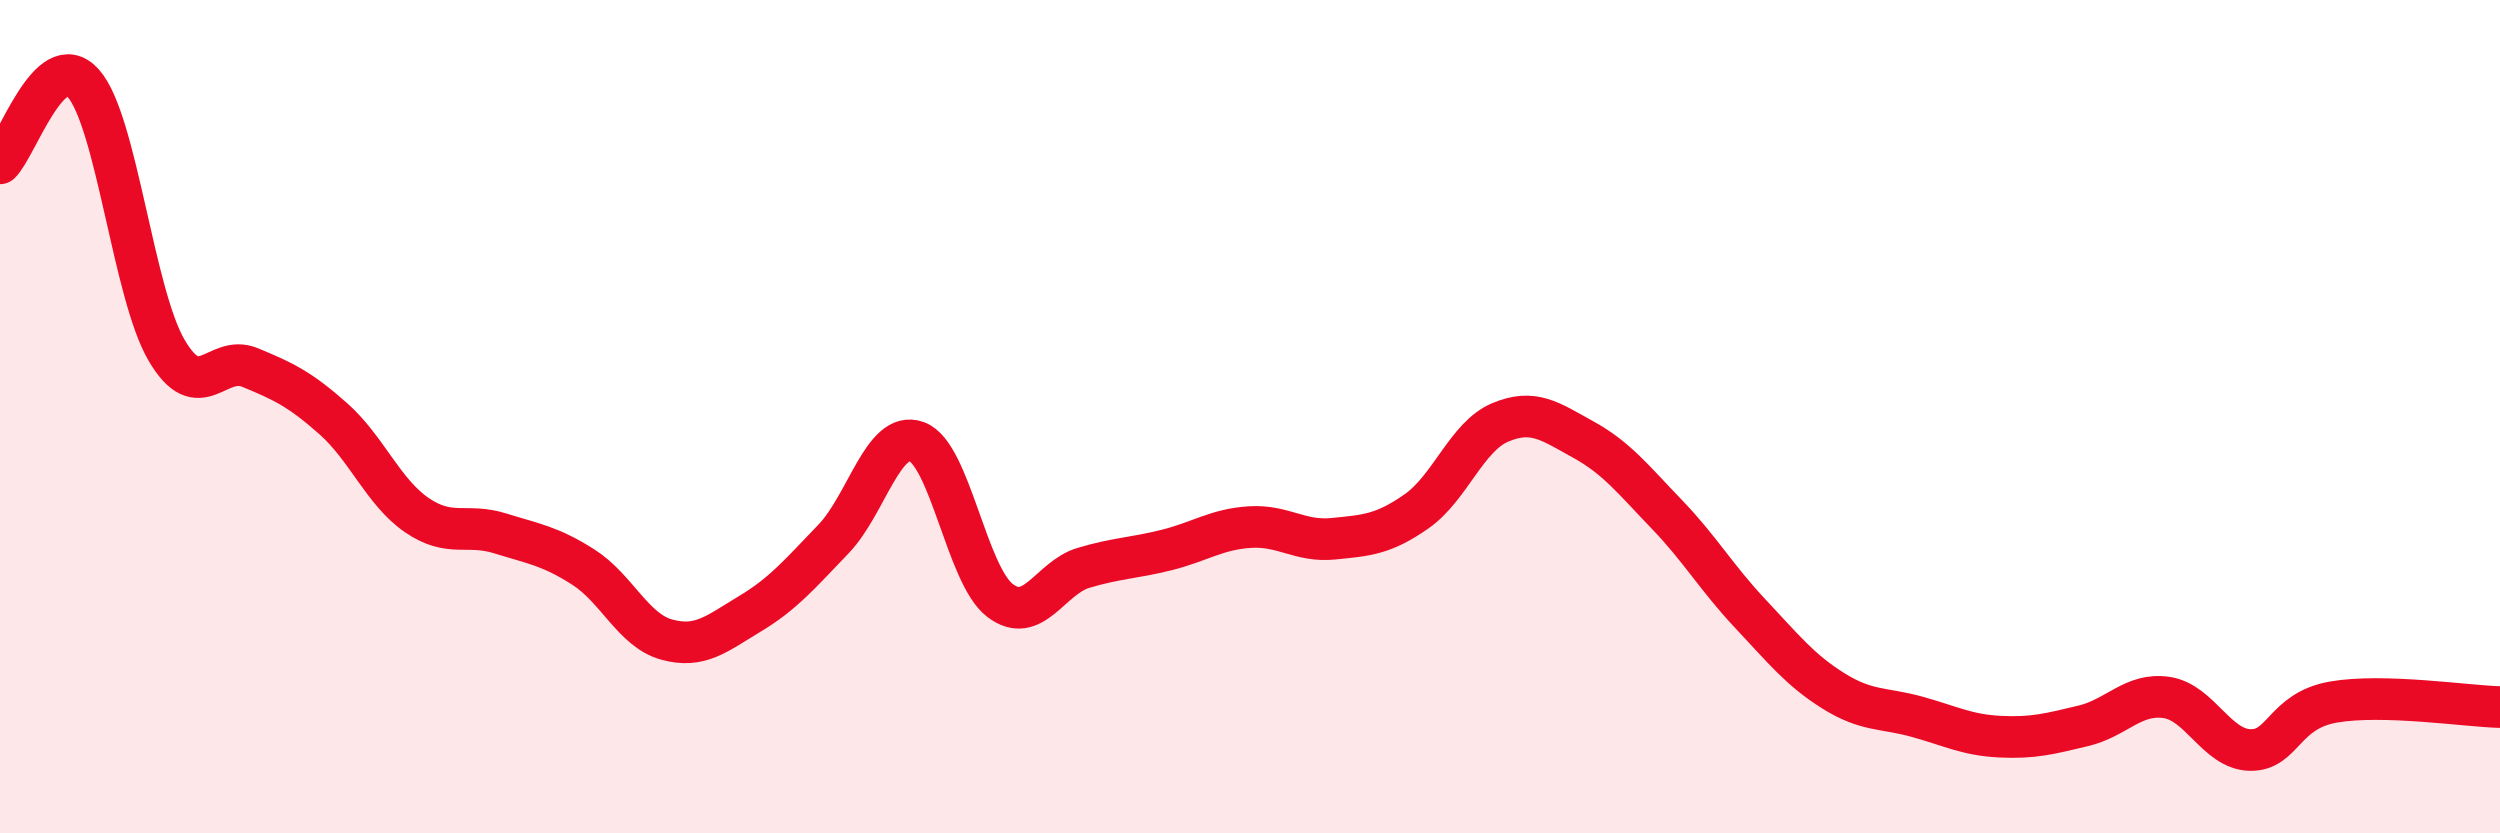
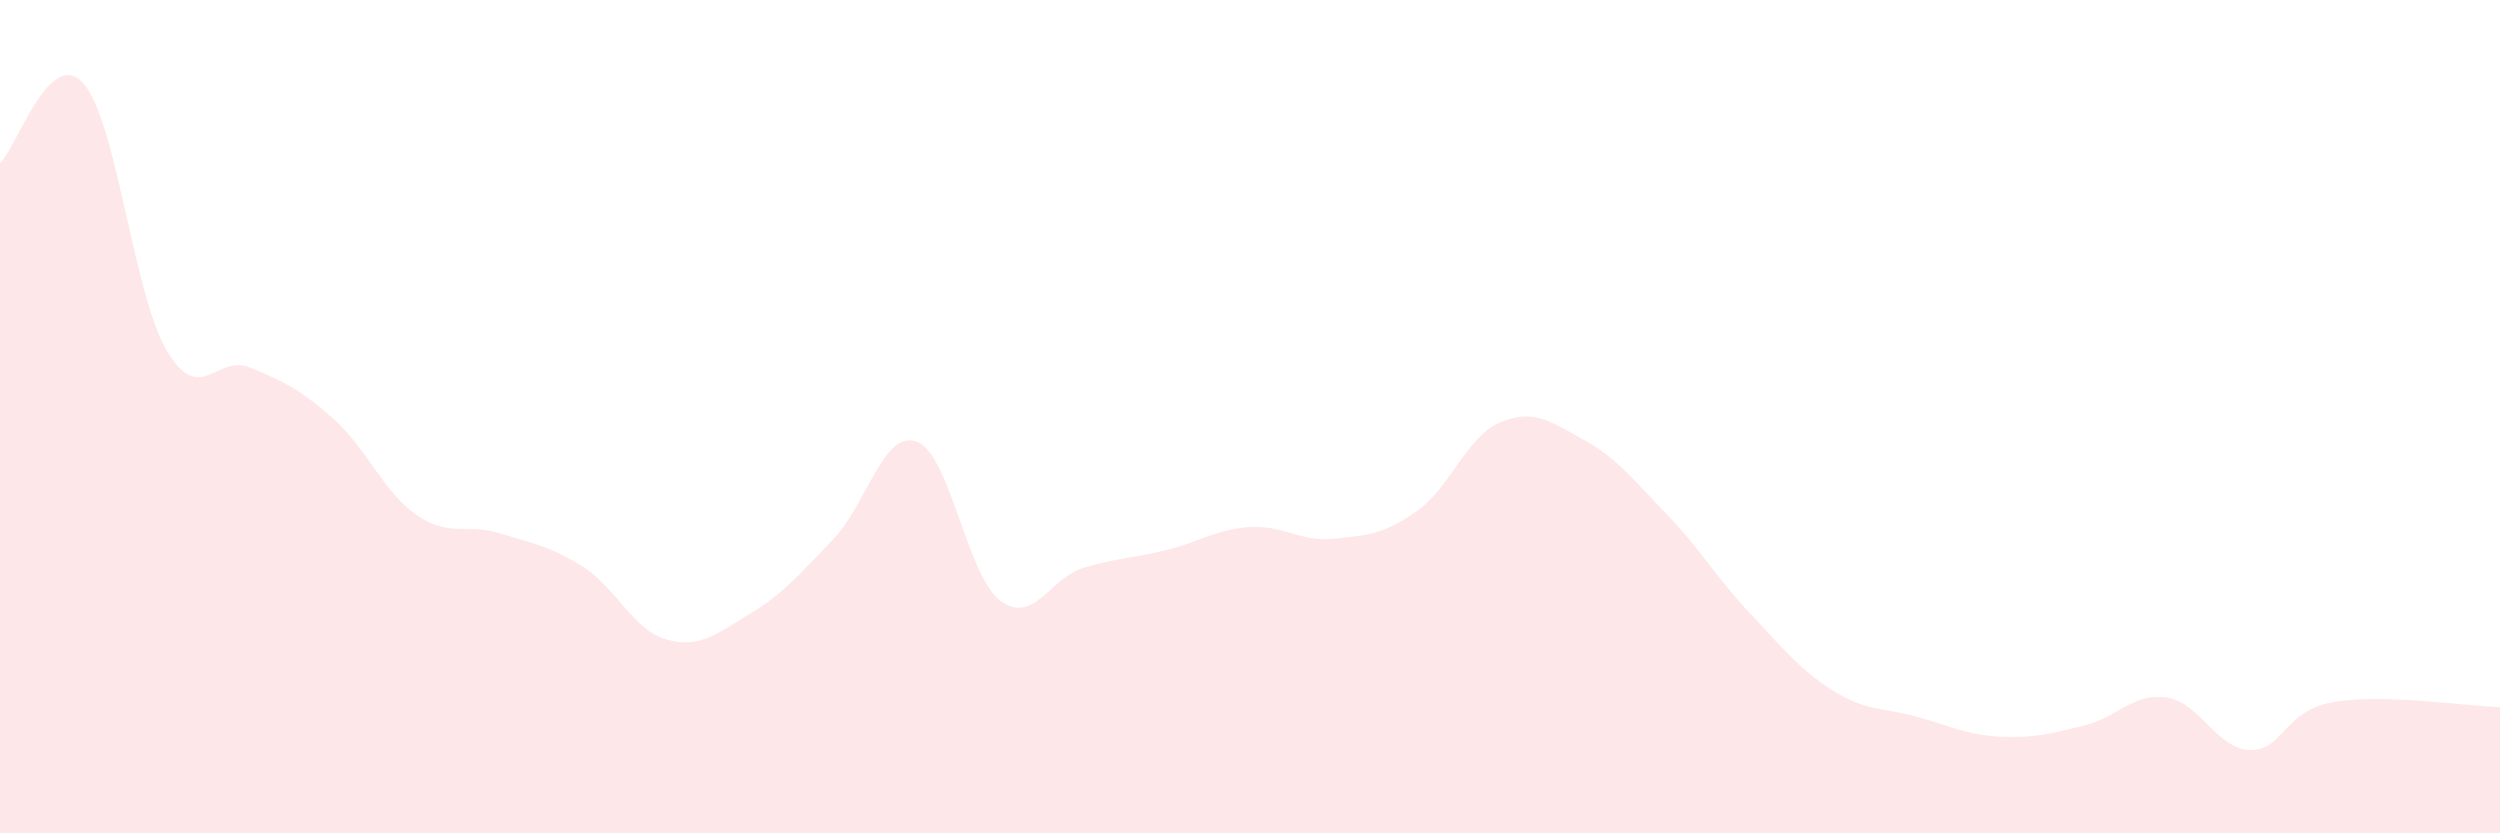
<svg xmlns="http://www.w3.org/2000/svg" width="60" height="20" viewBox="0 0 60 20">
  <path d="M 0,3.92 C 0.4,3.54 1.2,1.1 2,2 C 2.8,2.9 3.2,7.05 4,8.41 C 4.8,9.77 5.2,8.49 6,8.82 C 6.8,9.15 7.2,9.34 8,10.05 C 8.8,10.76 9.2,11.81 10,12.36 C 10.8,12.91 11.2,12.55 12,12.8 C 12.8,13.05 13.2,13.1 14,13.61 C 14.8,14.12 15.2,15.13 16,15.35 C 16.8,15.57 17.2,15.21 18,14.73 C 18.8,14.25 19.2,13.77 20,12.94 C 20.8,12.11 21.2,10.31 22,10.6 C 22.8,10.89 23.2,13.8 24,14.41 C 24.8,15.02 25.2,13.87 26,13.63 C 26.8,13.39 27.2,13.4 28,13.2 C 28.8,13 29.2,12.7 30,12.65 C 30.8,12.6 31.2,13.01 32,12.93 C 32.8,12.85 33.2,12.83 34,12.27 C 34.8,11.71 35.2,10.48 36,10.14 C 36.8,9.8 37.2,10.11 38,10.55 C 38.8,10.99 39.2,11.51 40,12.34 C 40.8,13.17 41.2,13.87 42,14.72 C 42.8,15.57 43.2,16.08 44,16.58 C 44.8,17.08 45.2,16.98 46,17.2 C 46.8,17.42 47.2,17.64 48,17.68 C 48.8,17.72 49.2,17.61 50,17.42 C 50.8,17.23 51.2,16.62 52,16.74 C 52.8,16.86 53.2,17.98 54,18 C 54.8,18.02 54.8,17.06 56,16.85 C 57.2,16.64 59.2,16.95 60,16.97L60 20L0 20Z" fill="#EB0A25" opacity="0.1" stroke-linecap="round" stroke-linejoin="round" />
-   <path d="M 0,3.92 C 0.4,3.54 1.2,1.1 2,2 C 2.8,2.9 3.2,7.05 4,8.41 C 4.8,9.77 5.2,8.49 6,8.82 C 6.8,9.15 7.2,9.34 8,10.05 C 8.8,10.76 9.2,11.81 10,12.36 C 10.8,12.91 11.2,12.55 12,12.8 C 12.8,13.05 13.2,13.1 14,13.61 C 14.8,14.12 15.2,15.13 16,15.35 C 16.8,15.57 17.2,15.21 18,14.73 C 18.8,14.25 19.2,13.77 20,12.94 C 20.8,12.11 21.2,10.31 22,10.6 C 22.8,10.89 23.2,13.8 24,14.41 C 24.8,15.02 25.2,13.87 26,13.63 C 26.8,13.39 27.2,13.4 28,13.2 C 28.8,13 29.2,12.7 30,12.65 C 30.8,12.6 31.2,13.01 32,12.93 C 32.8,12.85 33.2,12.83 34,12.27 C 34.8,11.71 35.2,10.48 36,10.14 C 36.8,9.8 37.2,10.11 38,10.55 C 38.8,10.99 39.2,11.51 40,12.34 C 40.8,13.17 41.2,13.87 42,14.72 C 42.8,15.57 43.2,16.08 44,16.58 C 44.8,17.08 45.2,16.98 46,17.2 C 46.8,17.42 47.2,17.64 48,17.68 C 48.8,17.72 49.2,17.61 50,17.42 C 50.8,17.23 51.2,16.62 52,16.74 C 52.8,16.86 53.2,17.98 54,18 C 54.8,18.02 54.8,17.06 56,16.85 C 57.2,16.64 59.2,16.95 60,16.97" stroke="#EB0A25" stroke-width="1" fill="none" stroke-linecap="round" stroke-linejoin="round" />
</svg>